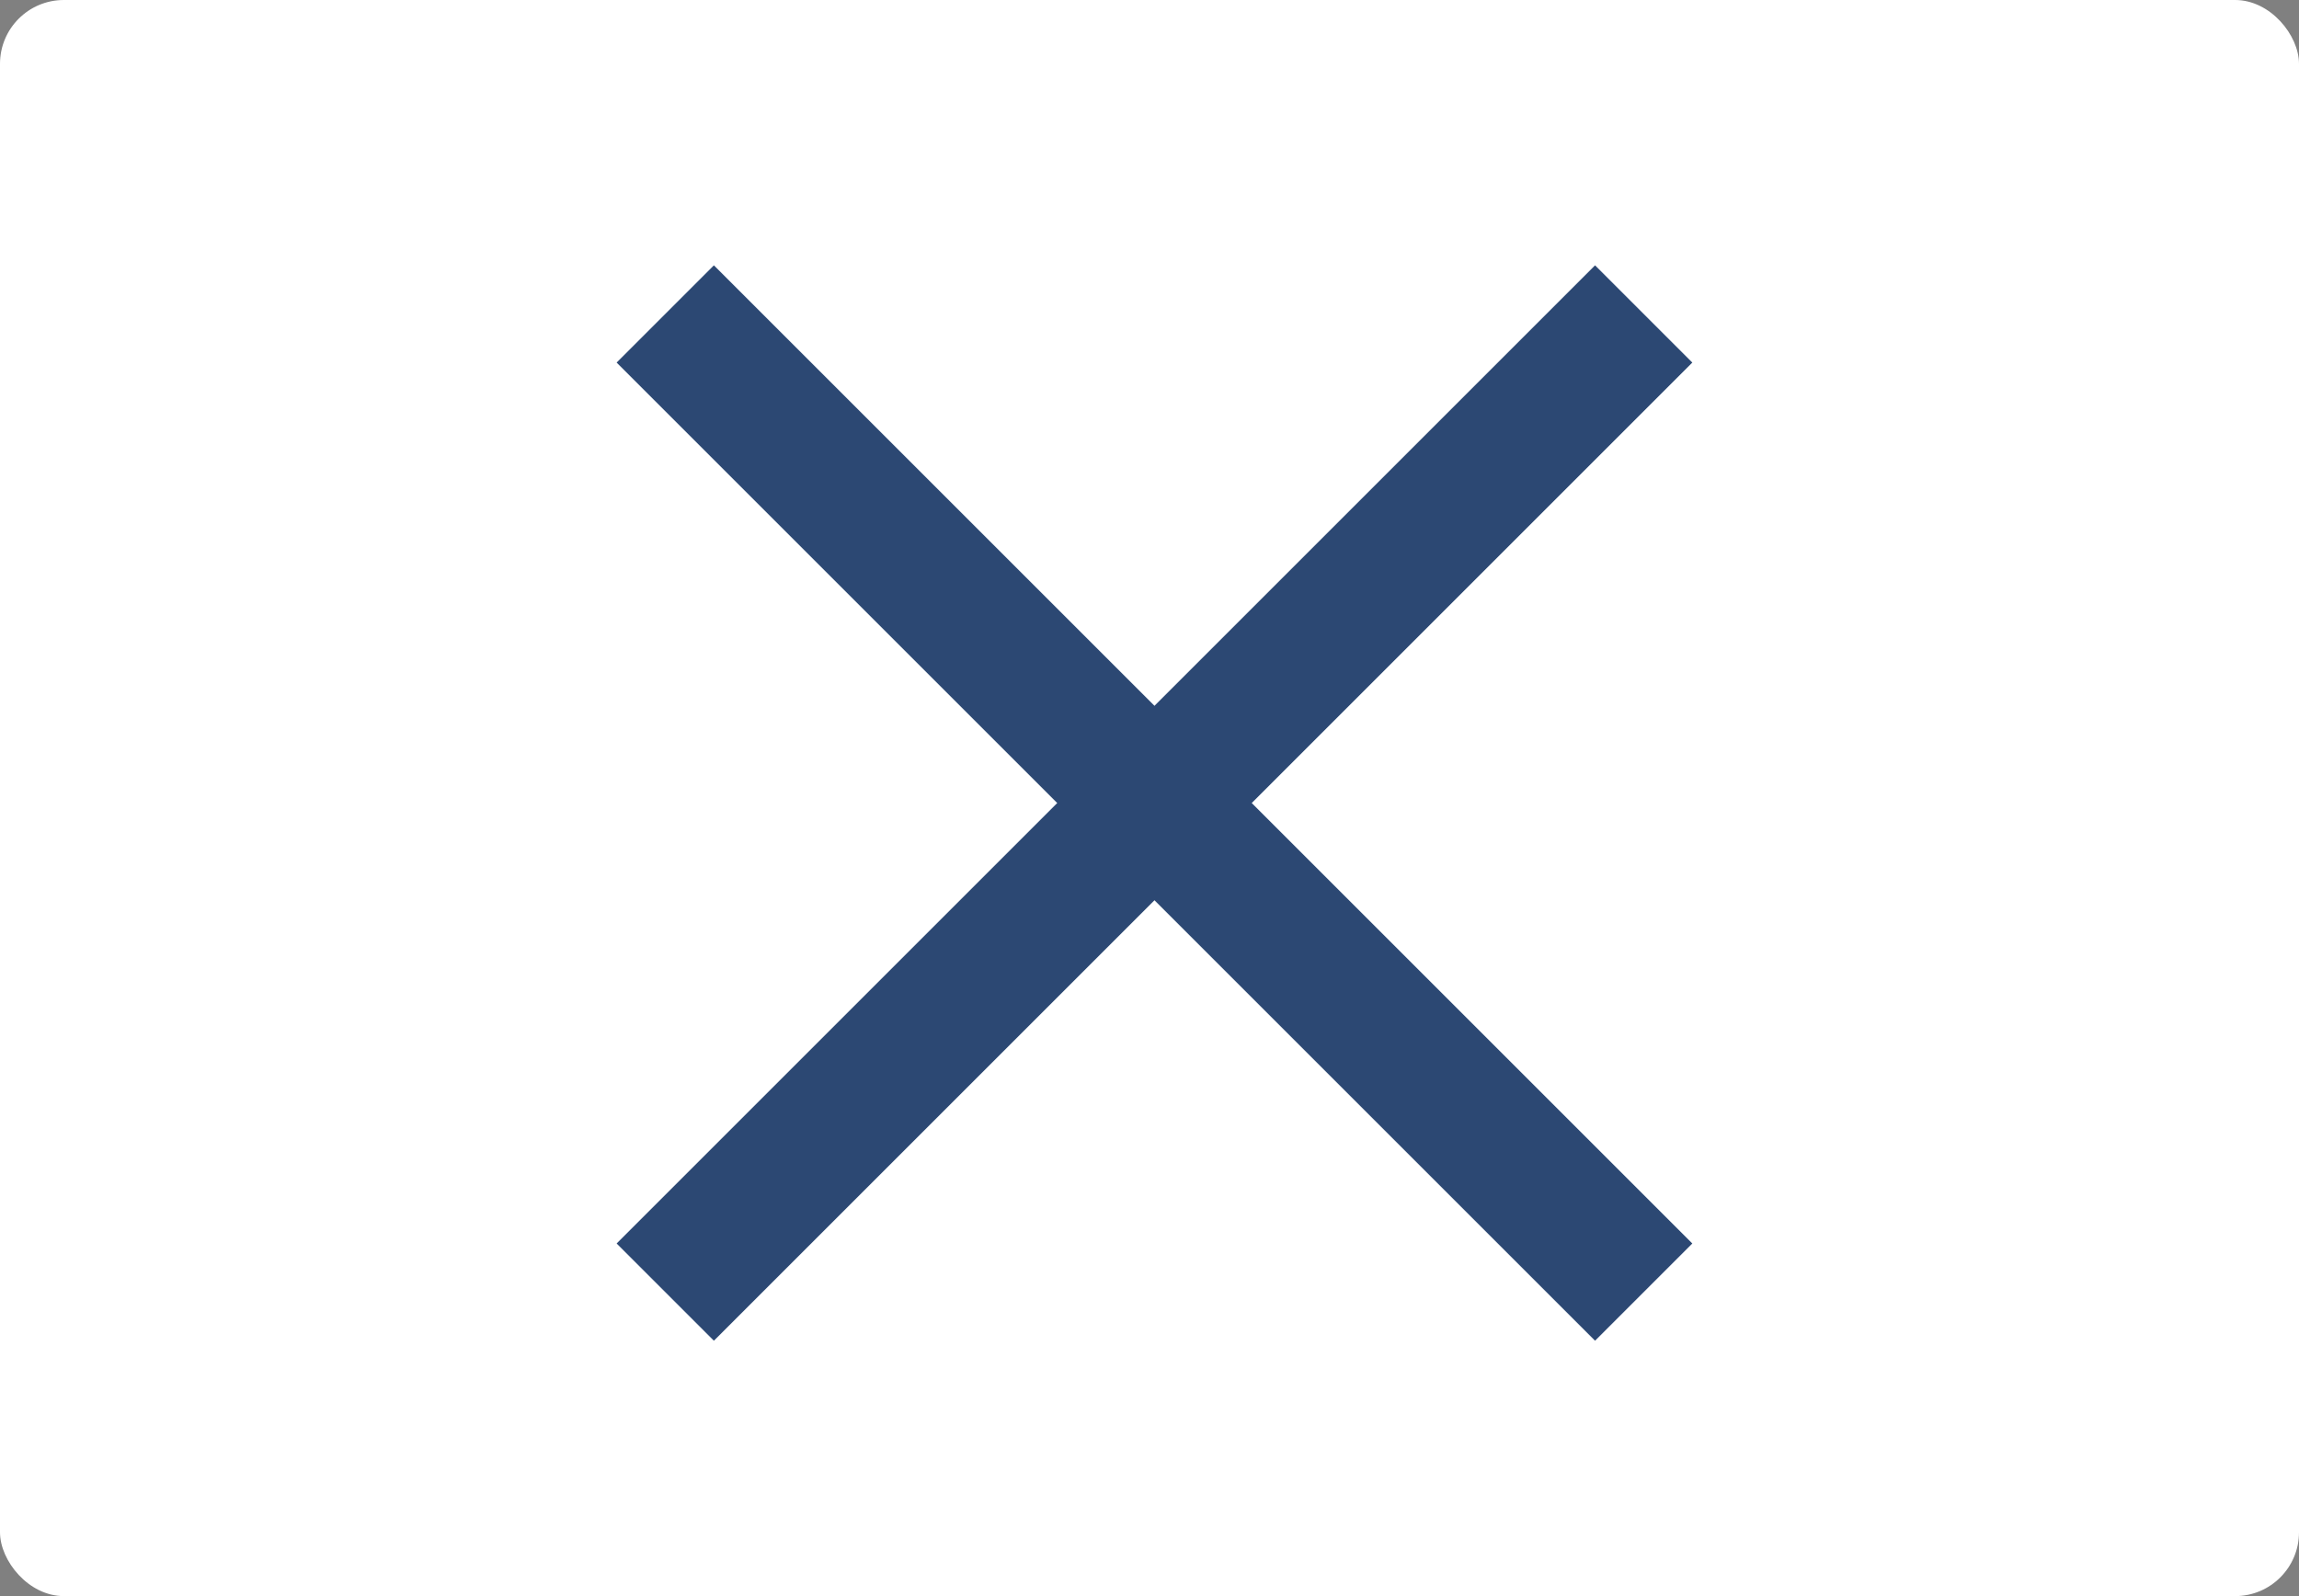
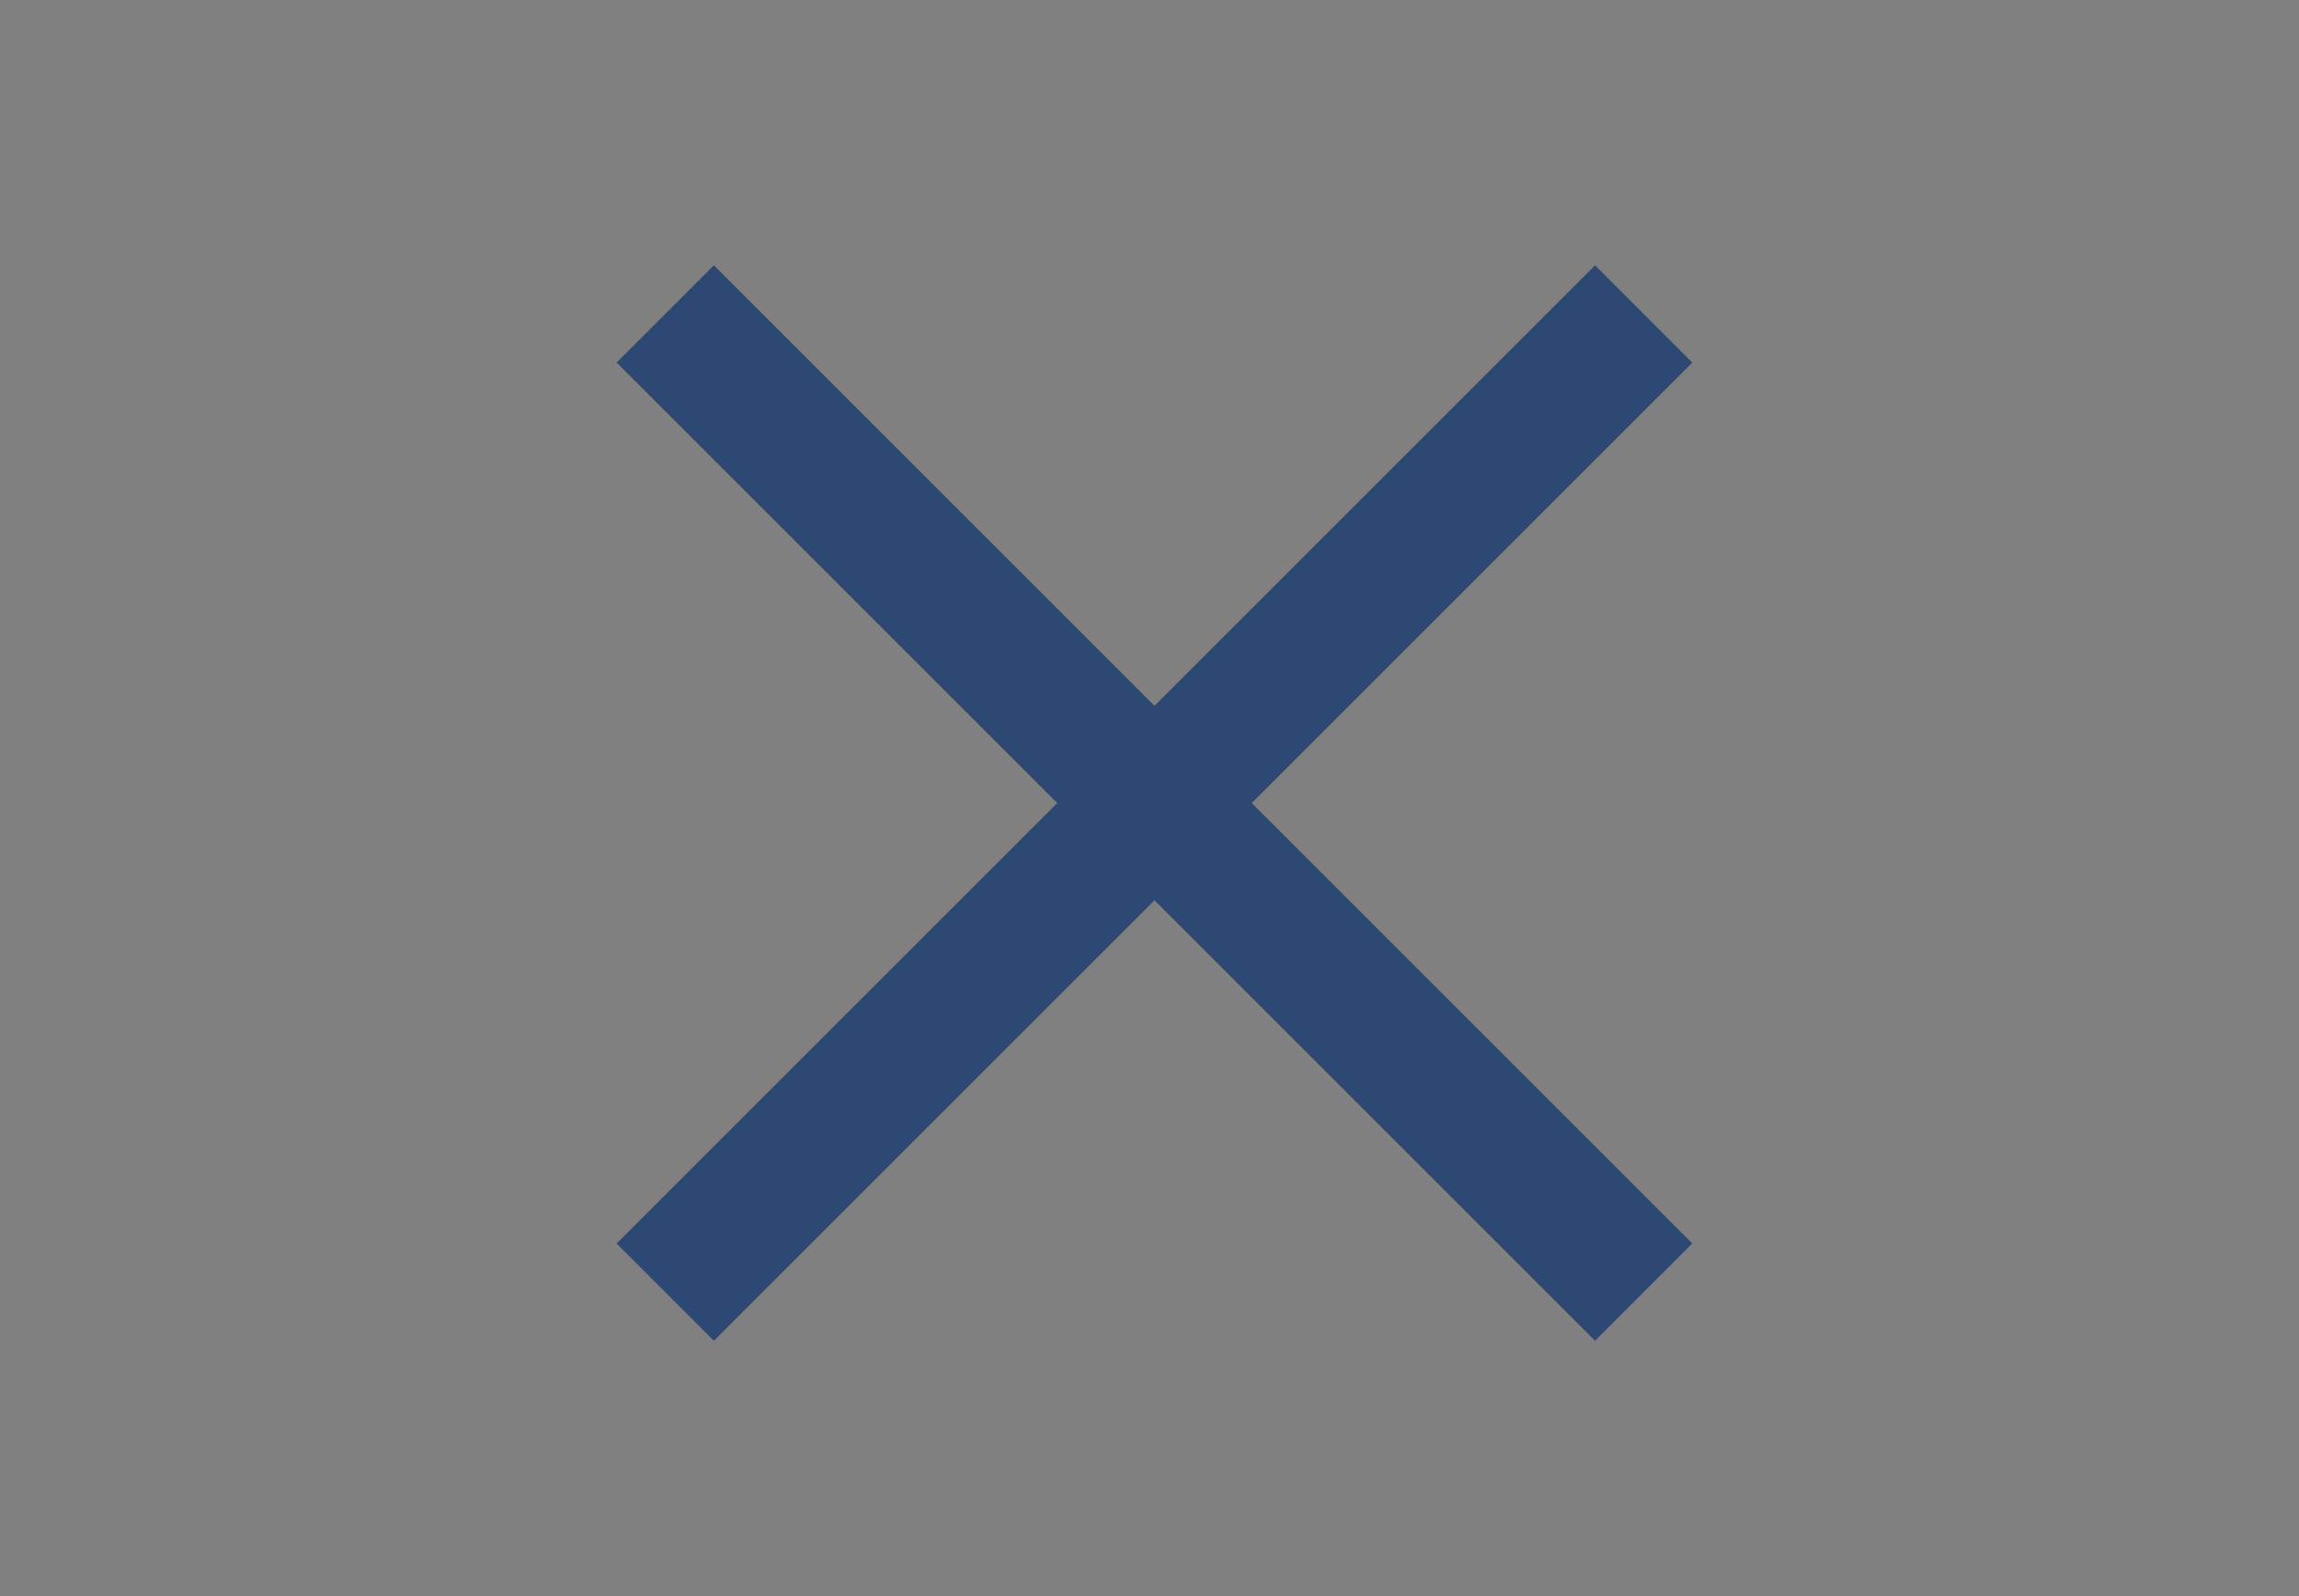
<svg xmlns="http://www.w3.org/2000/svg" width="72" height="50" viewBox="0 0 72 50" fill="none">
  <rect x="0" y="0" width="72" height="50" fill="#808080" stroke="none" />
-   <rect width="72" height="50" rx="2" fill="white" />
-   <path d="M22.358 42L19.312 38.954L49.954 8.312L53 11.358L22.358 42Z" fill="#2C4873" />
+   <path d="M22.358 42L19.312 38.954L49.954 8.312L53 11.358Z" fill="#2C4873" />
  <path d="M49.954 42L53 38.954L22.358 8.312L19.312 11.358L49.954 42Z" fill="#2C4873" />
</svg>